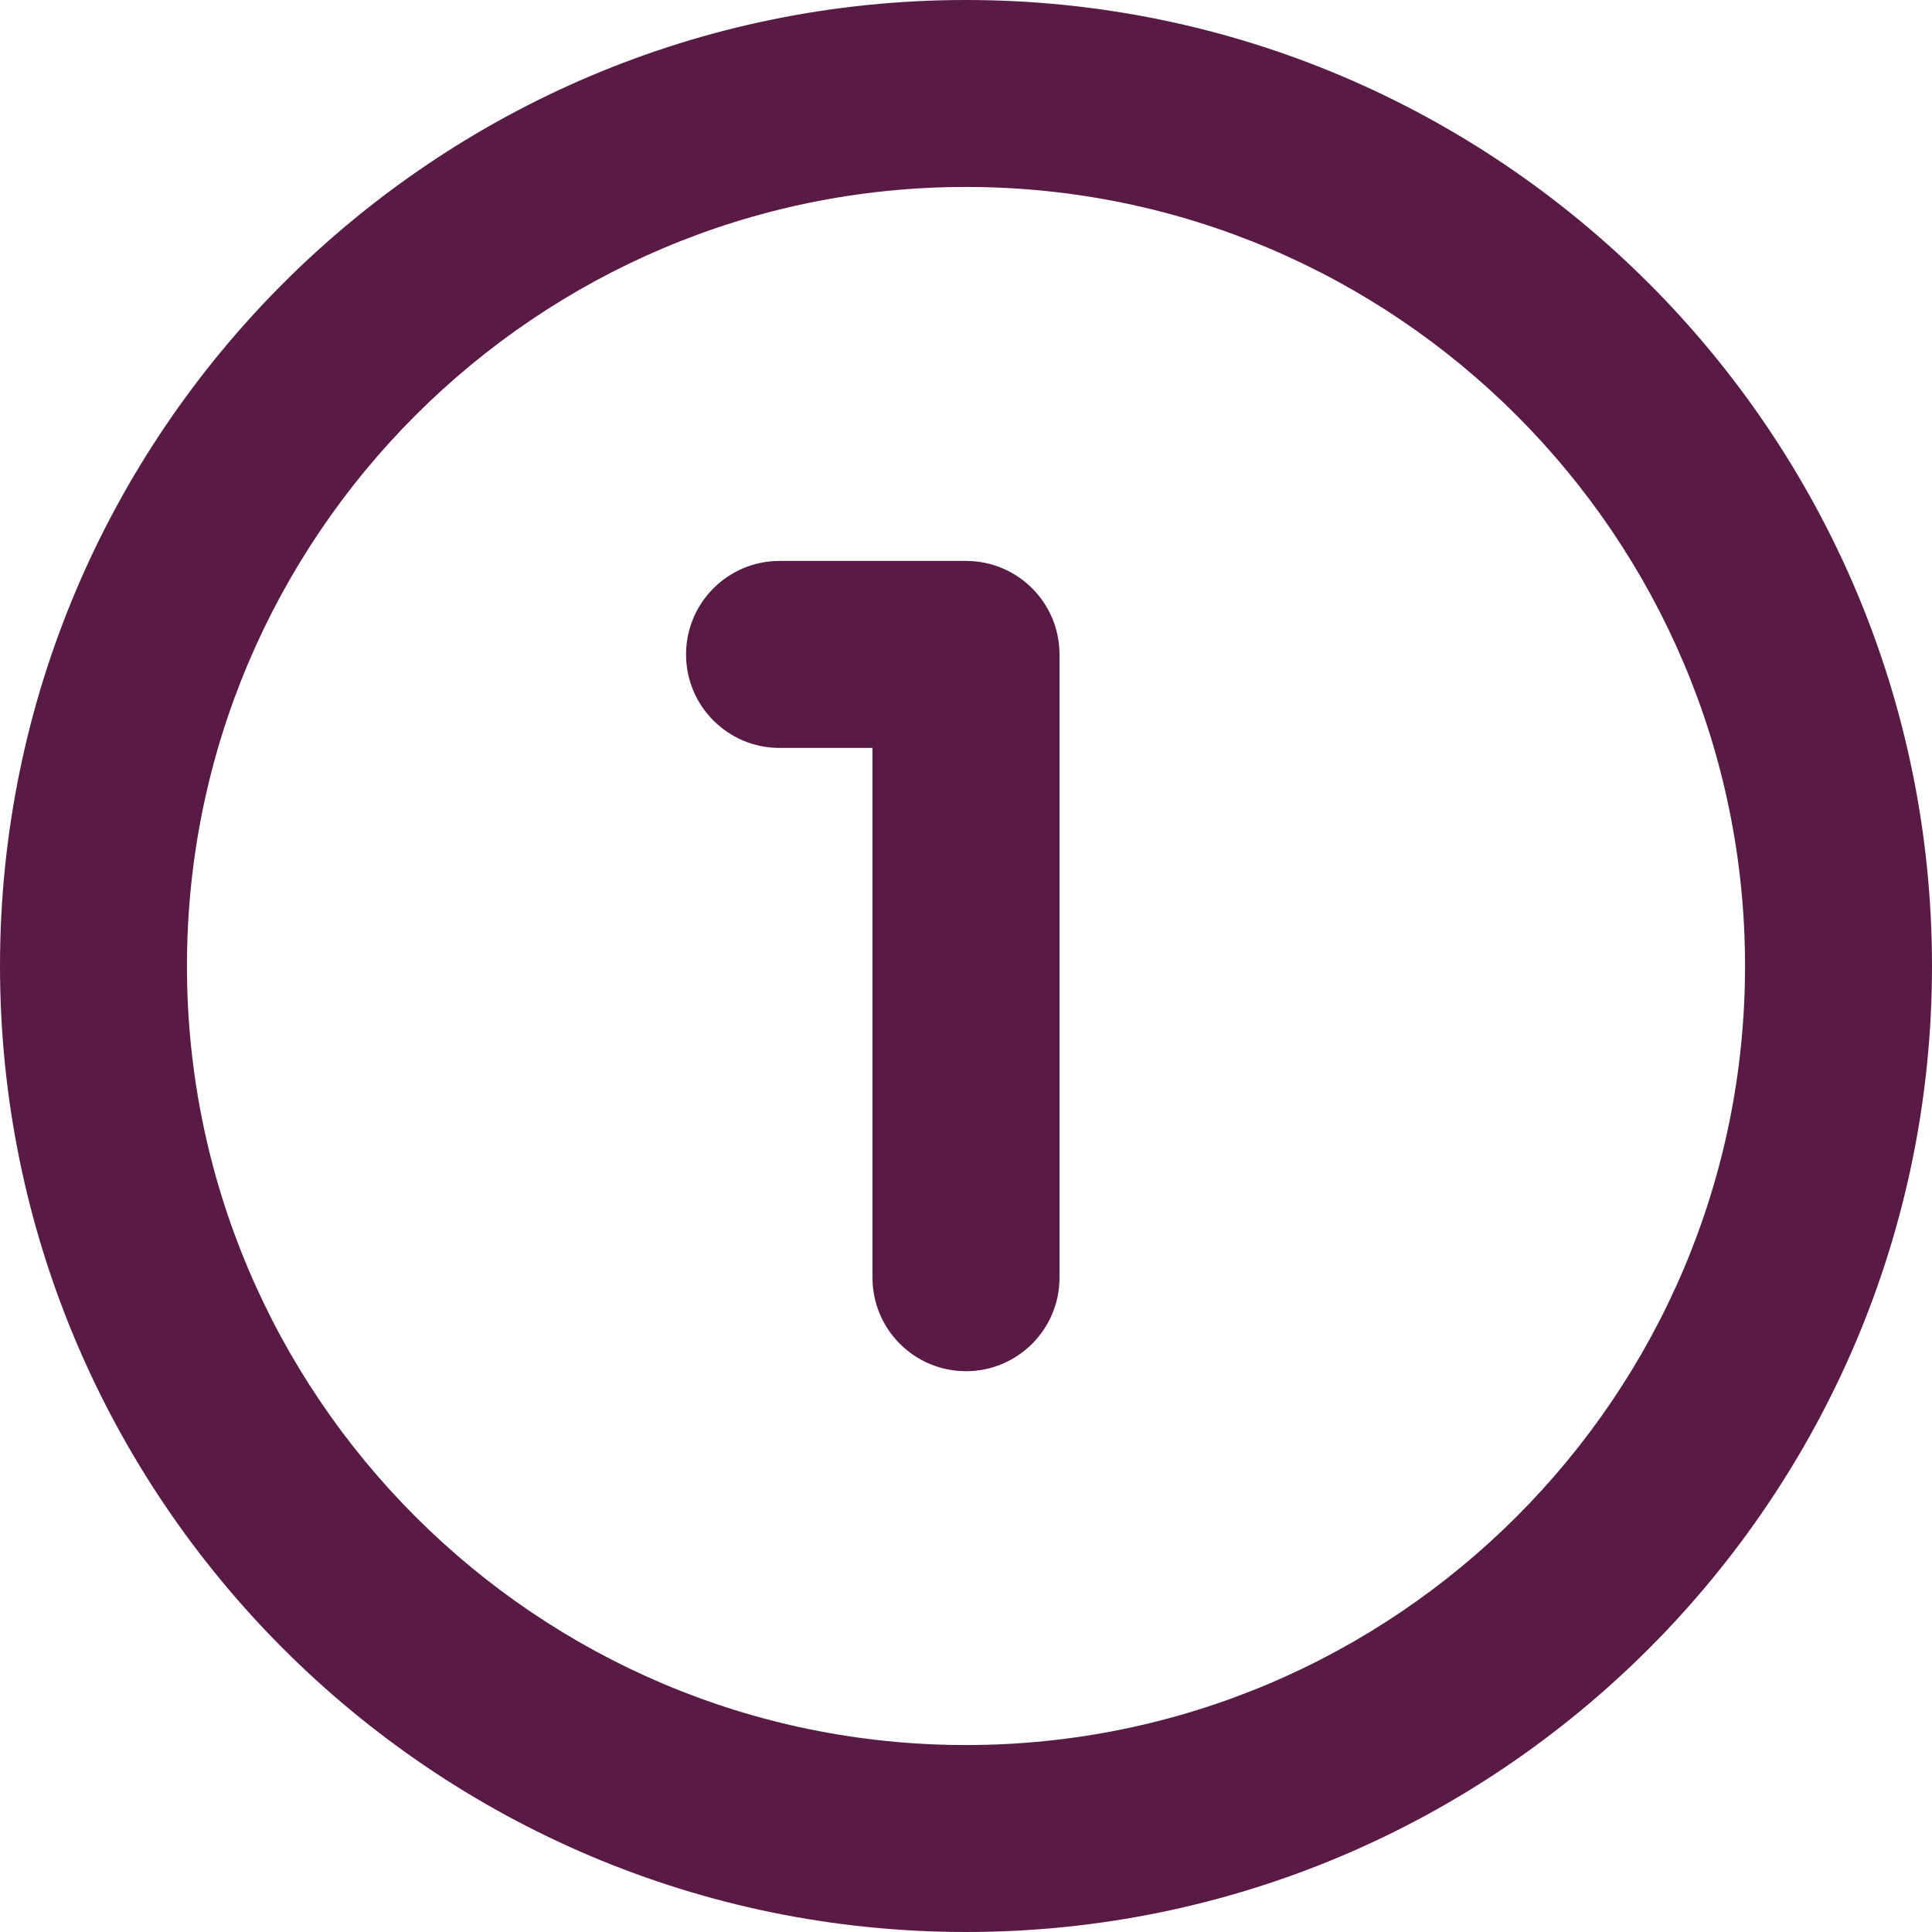
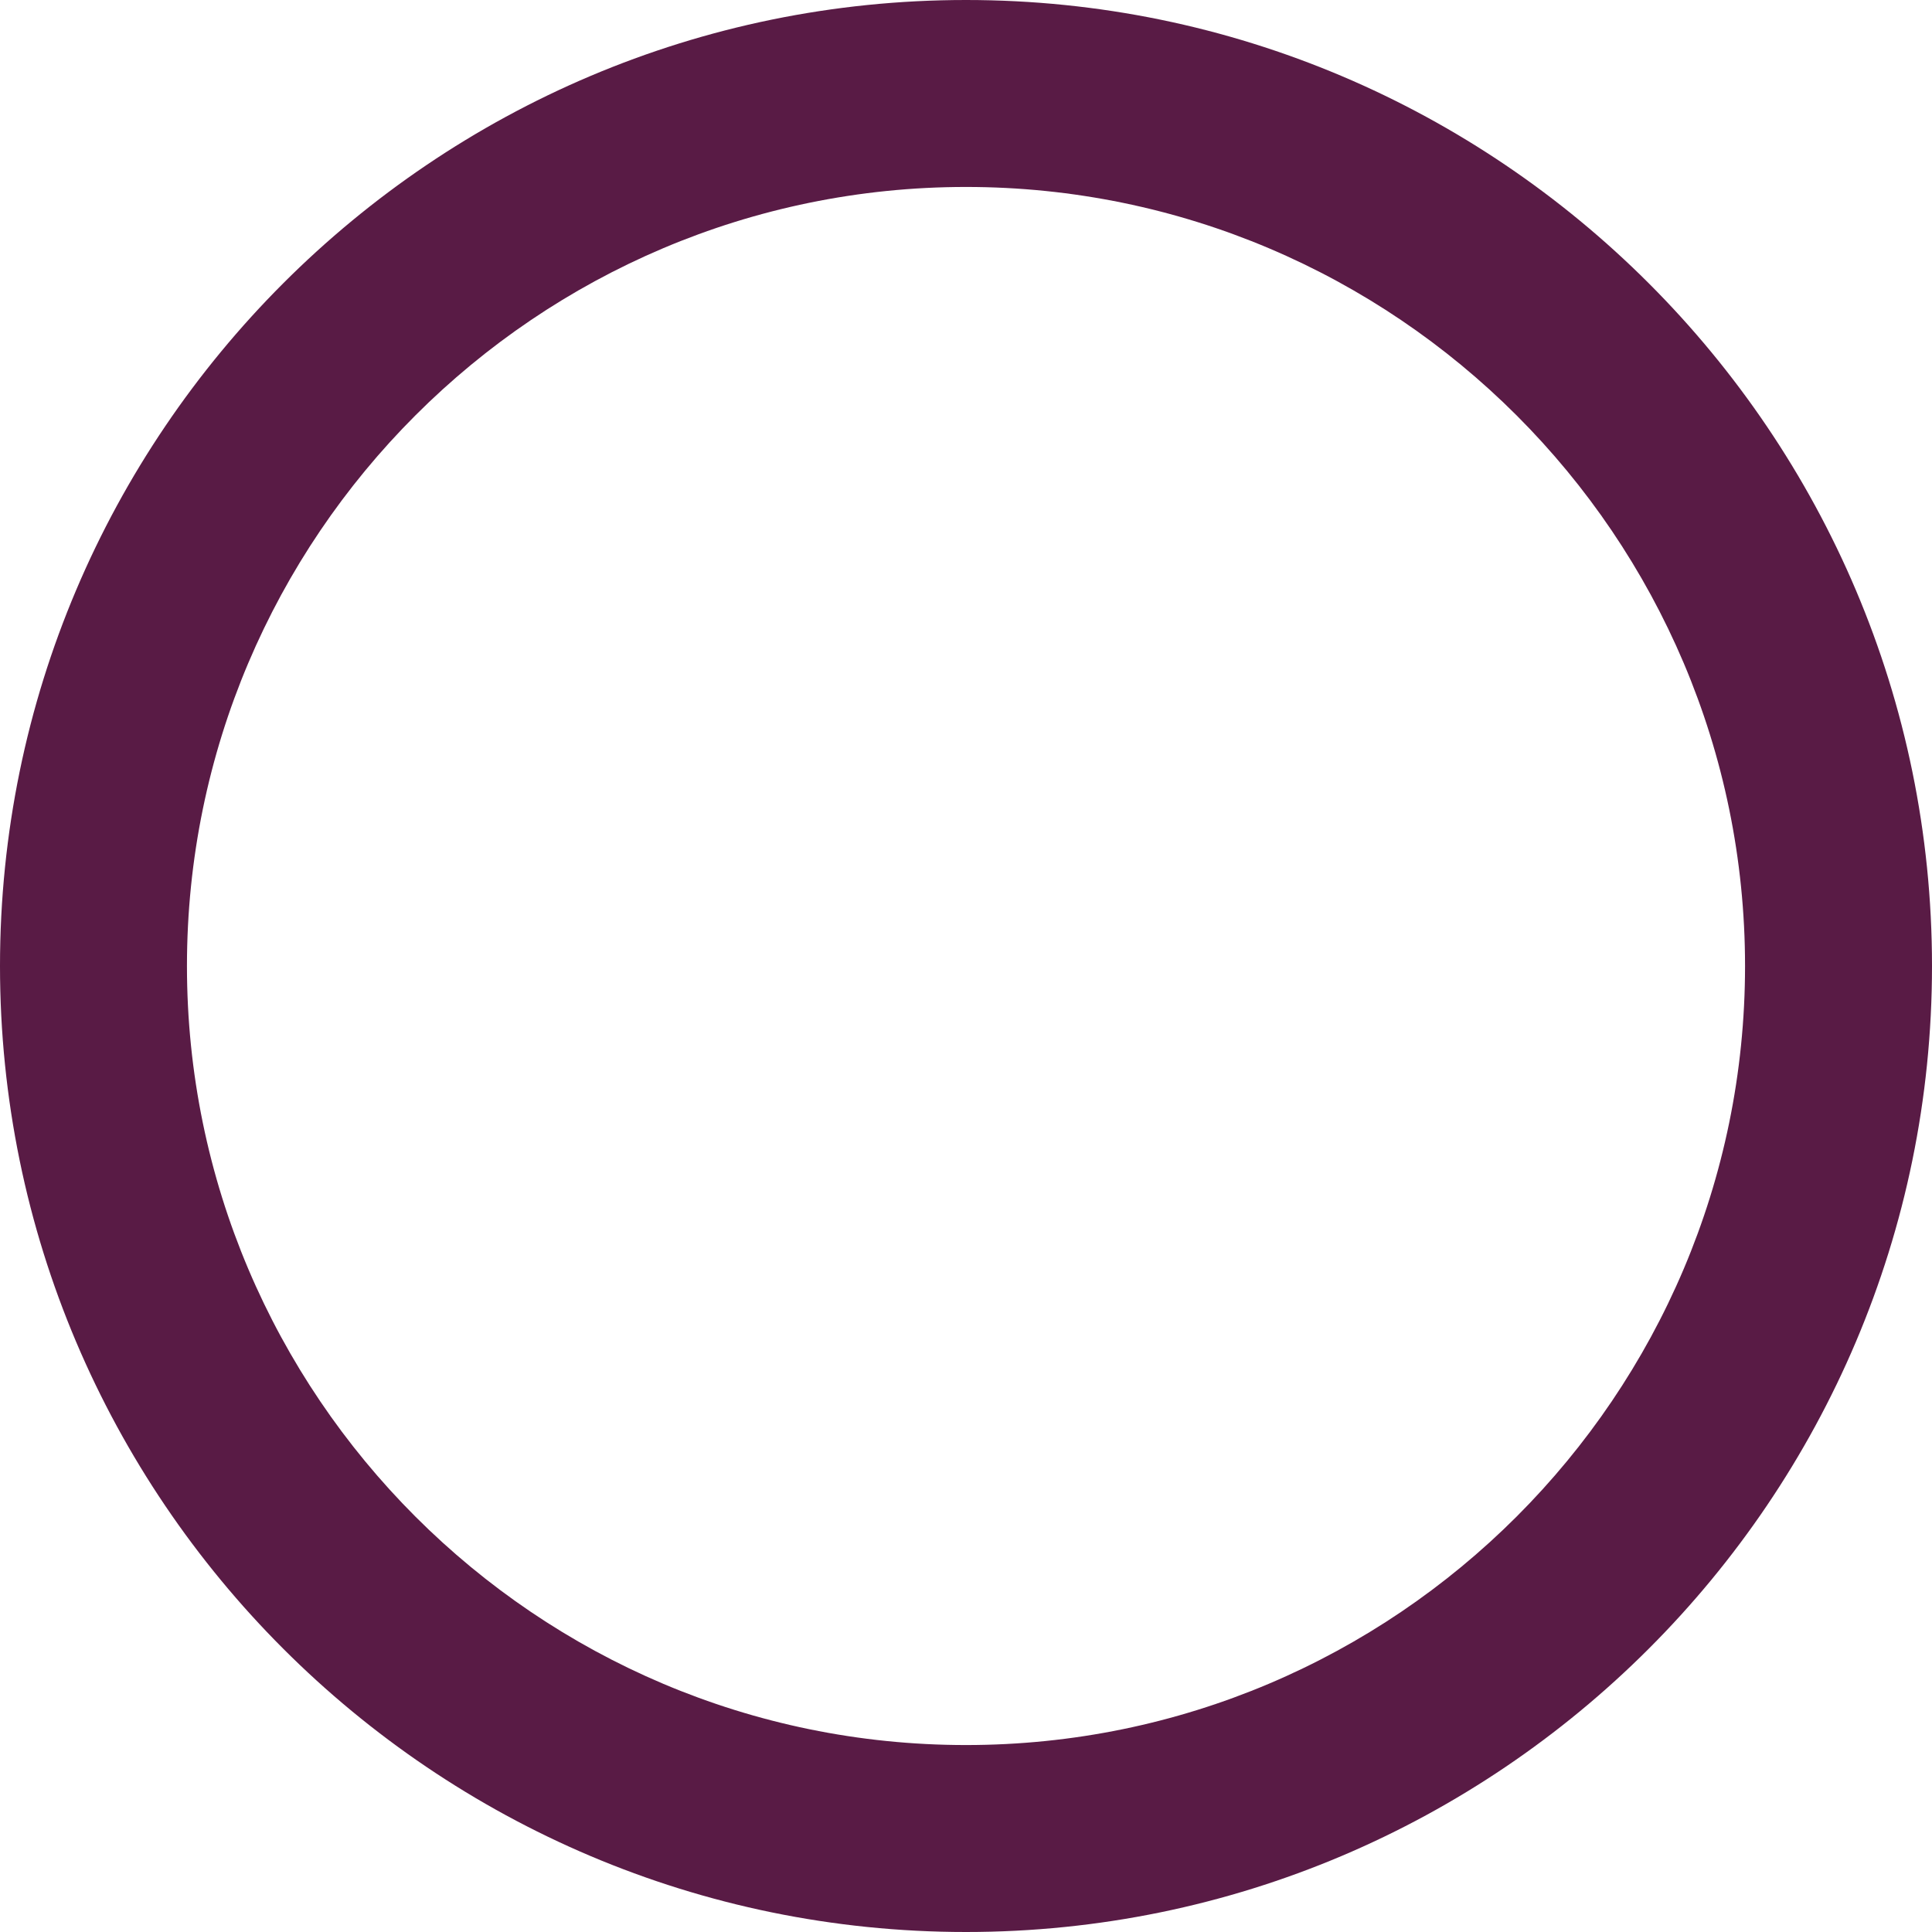
<svg xmlns="http://www.w3.org/2000/svg" fill="#591b45" height="30" preserveAspectRatio="xMidYMid meet" version="1" viewBox="1.0 1.0 30.0 30.0" width="30" zoomAndPan="magnify">
  <g id="change1_1">
    <path d="M16,1C7.729,1,1,7.729,1,16s6.729,15,15,15s15-6.729,15-15S24.271,1,16,1z M16,28.097 C9.33,28.097,3.903,22.67,3.903,16S9.33,3.903,16,3.903S28.097,9.33,28.097,16 S22.67,28.097,16,28.097z" fill="inherit" />
-     <path d="M16,9.71h-2.895c-0.802,0-1.452,0.65-1.452,1.452s0.65,1.452,1.452,1.452h1.443v8.226 c0,0.802,0.65,1.452,1.452,1.452s1.452-0.65,1.452-1.452v-9.677 C17.452,10.359,16.802,9.71,16,9.71z" fill="inherit" />
  </g>
</svg>